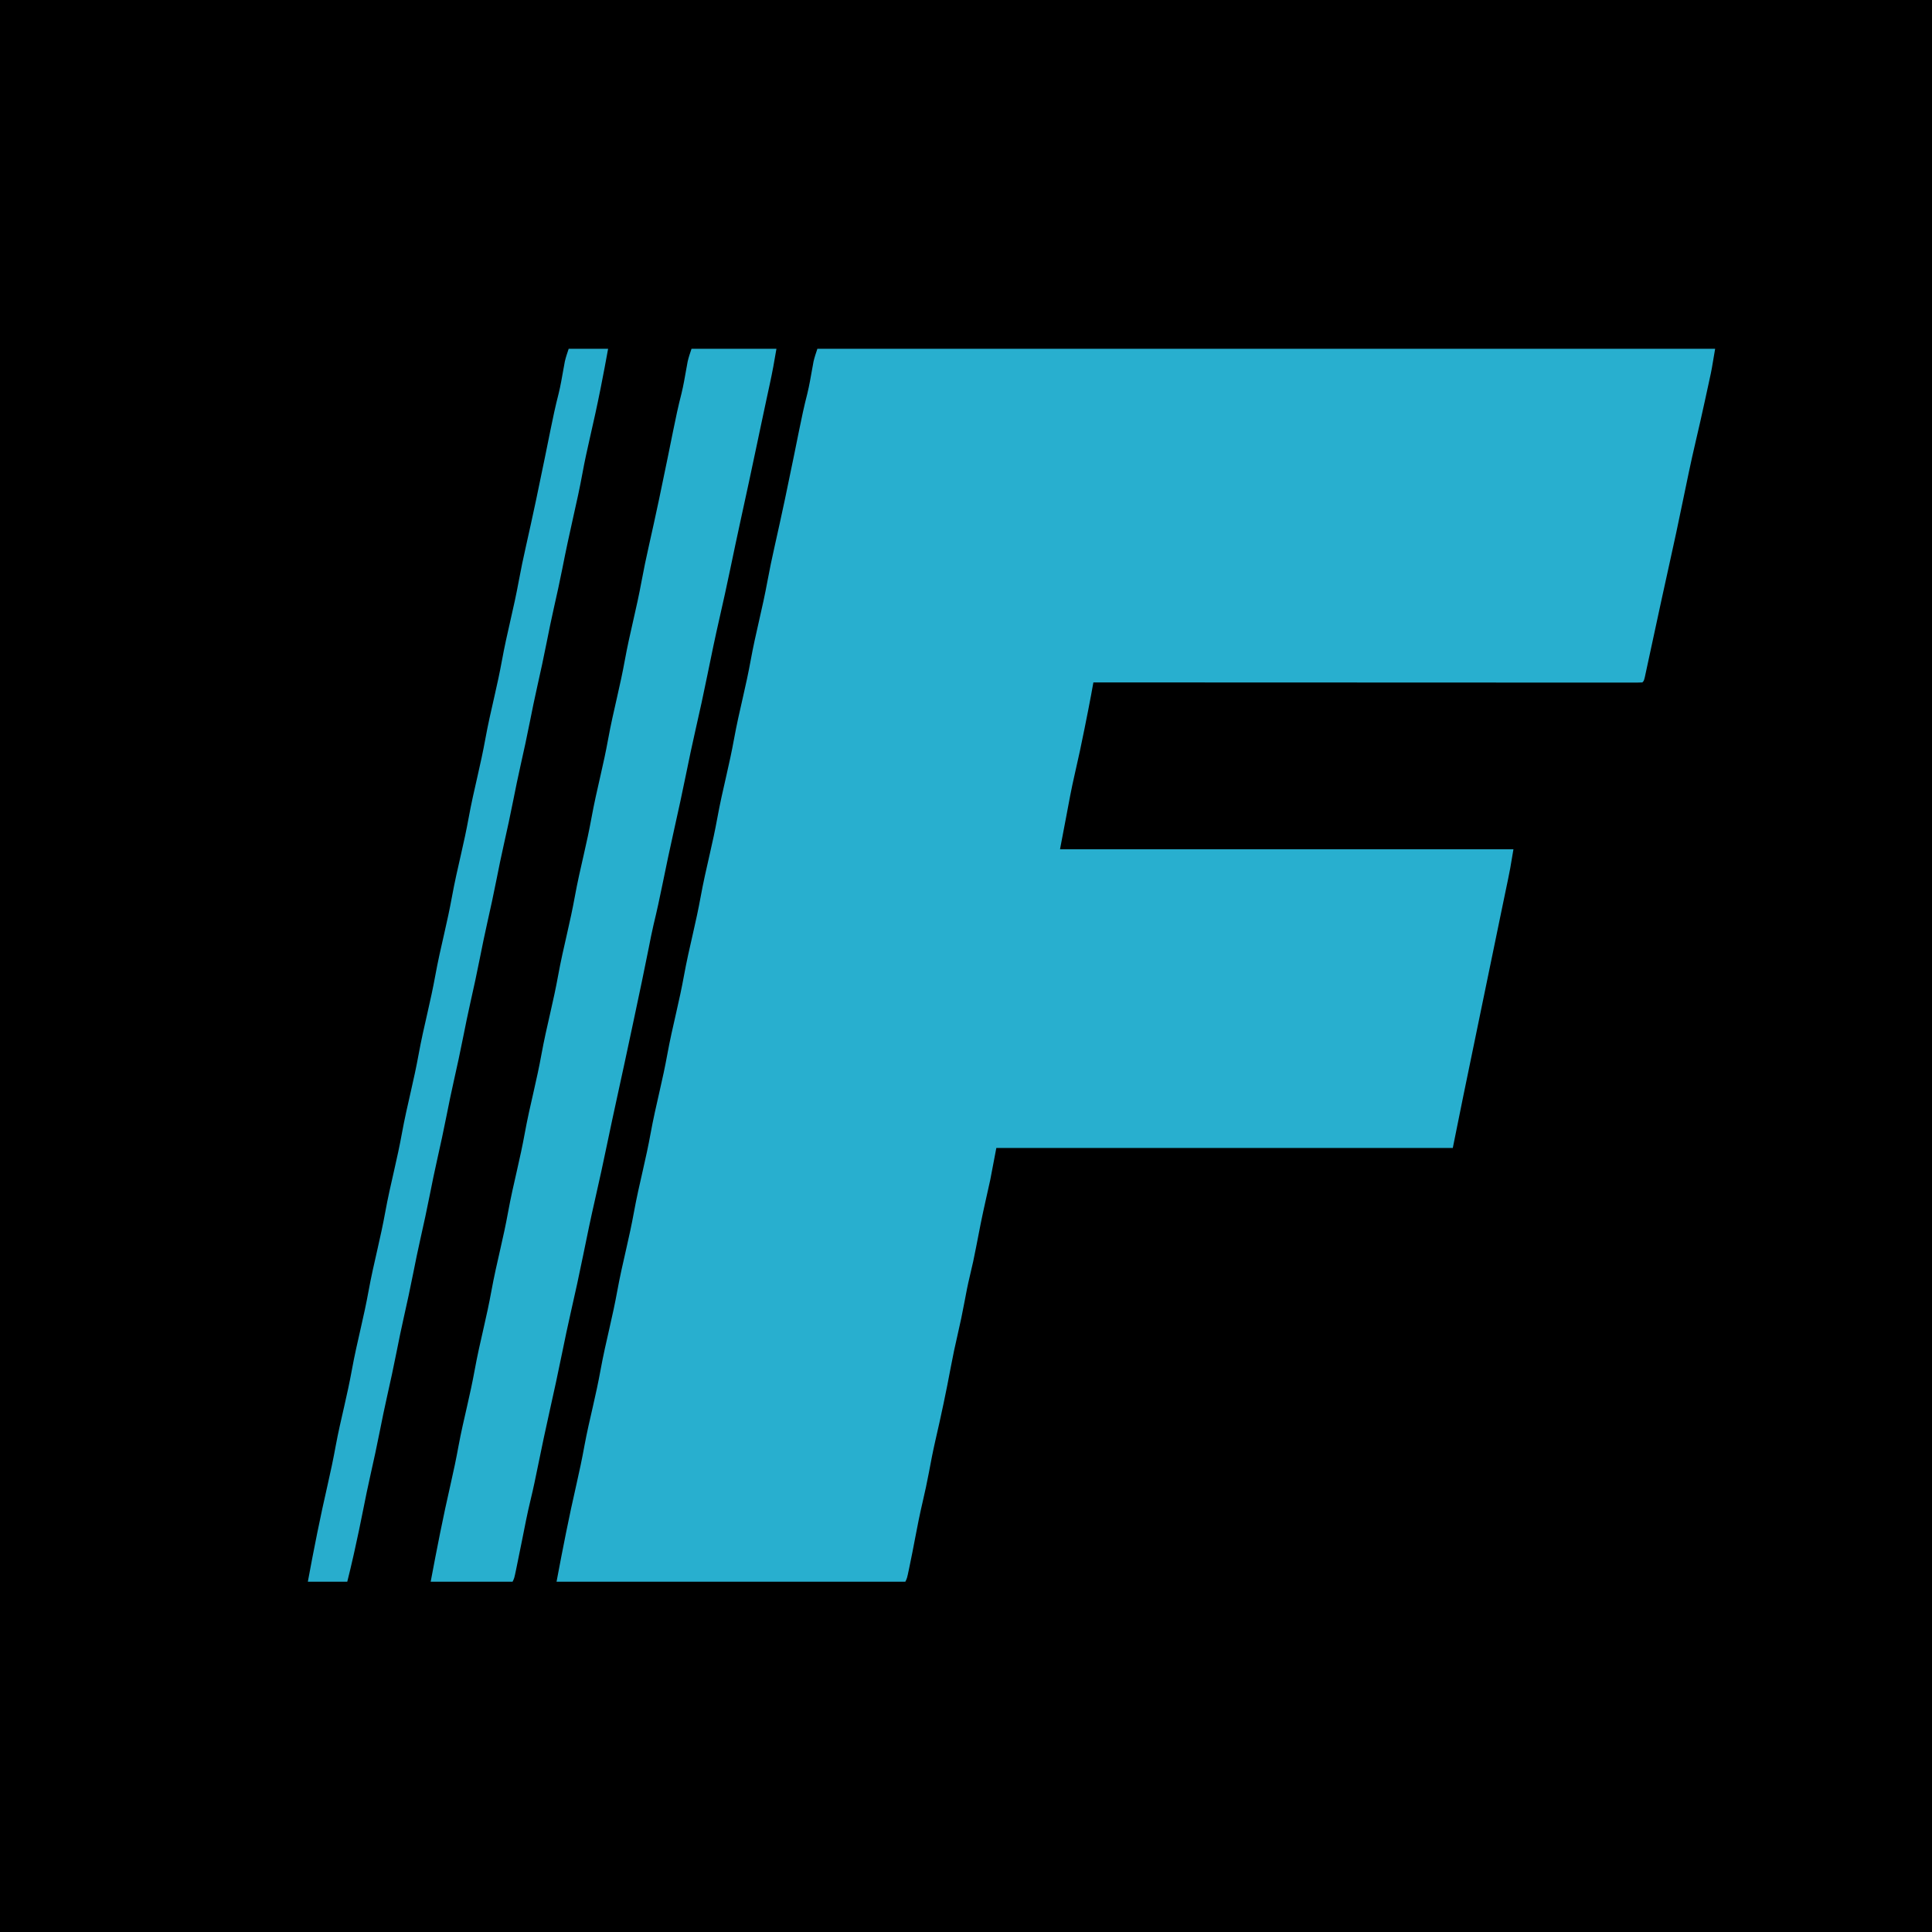
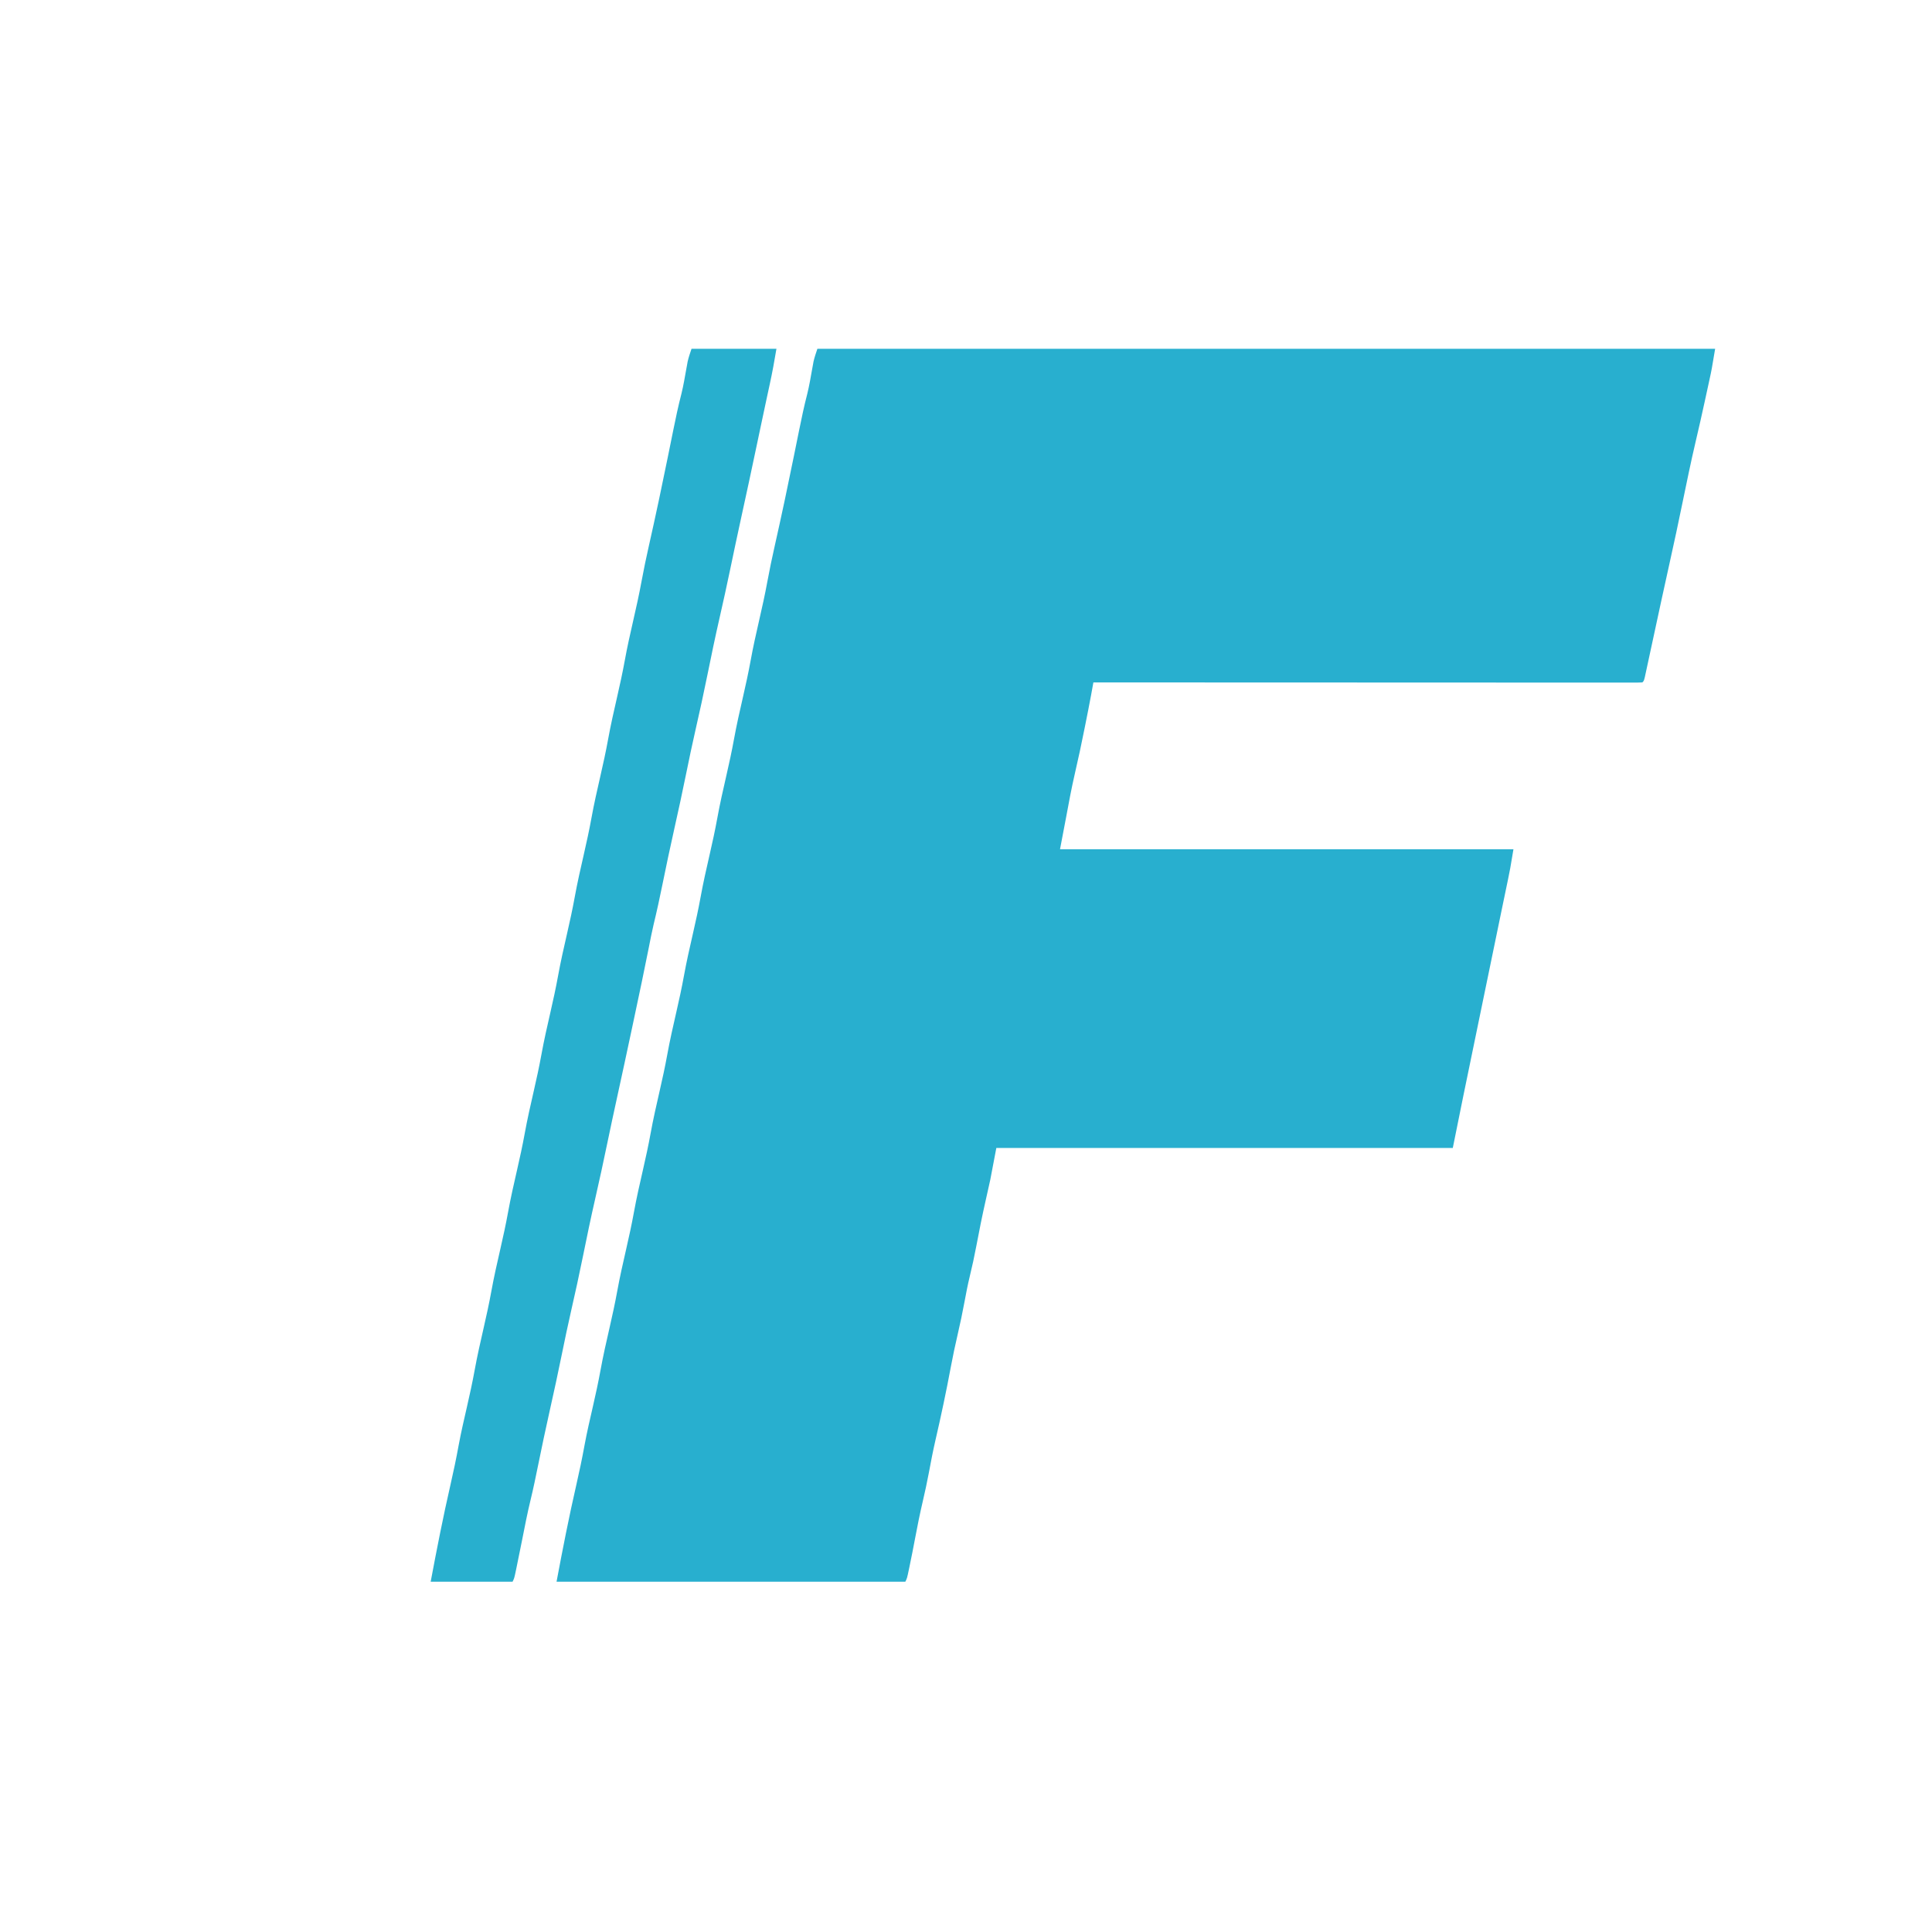
<svg xmlns="http://www.w3.org/2000/svg" height="1274" width="1274" version="1.1">
-   <path transform="translate(0,0)" fill="#000000" d="M0 0 C420.42 0 840.84 0 1274 0 C1274 420.42 1274 840.84 1274 1274 C853.58 1274 433.16 1274 0 1274 C0 853.58 0 433.16 0 0 Z" />
  <path transform="translate(539,230)" fill="#28AFCF" d="M0 0 C195.36 0 390.72 0 592 0 C589.698 13.811 589.698 13.811 588.266 20.352 C588.107 21.084 587.949 21.817 587.786 22.572 C587.277 24.924 586.764 27.274 586.25 29.625 C585.888 31.293 585.526 32.961 585.164 34.63 C583.224 43.542 581.22 52.435 579.125 61.312 C575.933 74.867 573.158 88.509 570.337 102.144 C567.704 114.866 565.041 127.575 562.185 140.249 C560.269 148.756 558.415 157.274 556.578 165.798 C556.068 168.163 555.557 170.528 555.046 172.892 C553.008 182.325 553.008 182.325 550.977 191.758 C550.162 195.545 549.344 199.33 548.524 203.115 C548.218 204.531 547.913 205.948 547.609 207.365 C547.192 209.312 546.77 211.258 546.348 213.203 C546.111 214.303 545.873 215.403 545.629 216.536 C545 219 545 219 544 220 C542.077 220.098 540.149 220.124 538.223 220.123 C536.329 220.126 536.329 220.126 534.396 220.129 C532.976 220.126 531.557 220.123 530.137 220.12 C528.643 220.121 527.149 220.122 525.655 220.123 C521.53 220.125 517.404 220.121 513.279 220.116 C508.838 220.112 504.397 220.113 499.956 220.114 C492.255 220.114 484.554 220.111 476.853 220.106 C465.719 220.098 454.585 220.095 443.45 220.094 C425.387 220.092 407.324 220.085 389.261 220.075 C371.71 220.066 354.159 220.059 336.608 220.055 C335.527 220.055 334.446 220.054 333.332 220.054 C327.909 220.053 322.486 220.052 317.063 220.05 C272.042 220.04 227.021 220.022 182 220 C181.865 220.746 181.73 221.493 181.59 222.262 C181.412 223.245 181.233 224.229 181.049 225.243 C180.873 226.216 180.696 227.189 180.515 228.192 C179.313 234.747 177.992 241.278 176.688 247.812 C176.533 248.585 176.379 249.358 176.221 250.154 C174.195 260.298 172.055 270.401 169.706 280.476 C167.517 289.934 165.772 299.453 164 309 C162.68 315.93 161.36 322.86 160 330 C258.67 330 357.34 330 459 330 C456.751 343.497 456.751 343.497 455.52 349.414 C455.386 350.059 455.253 350.704 455.115 351.368 C454.683 353.454 454.248 355.54 453.812 357.625 C453.503 359.116 453.194 360.607 452.885 362.098 C452.244 365.19 451.602 368.282 450.96 371.374 C449.589 377.975 448.233 384.579 446.875 391.183 C444.349 403.47 441.811 415.756 439.267 428.04 C436.618 440.835 433.985 453.634 431.352 466.433 C430.438 470.874 429.523 475.314 428.606 479.755 C427.989 482.744 427.373 485.734 426.756 488.724 C426.469 490.118 426.181 491.512 425.893 492.906 C423.547 504.261 421.274 515.629 419 527 C319.67 527 220.34 527 118 527 C116.68 533.93 115.36 540.86 114 548 C113.045 552.404 112.076 556.797 111.062 561.188 C108.747 571.397 106.687 581.633 104.756 591.921 C103.492 598.602 102.066 605.211 100.447 611.814 C99.133 617.241 98.076 622.698 97.062 628.188 C95.711 635.503 94.187 642.755 92.5 650 C90.85 657.101 89.334 664.207 88 671.375 C84.971 687.639 81.534 703.804 77.805 719.922 C76.196 726.953 74.828 734.013 73.519 741.106 C72.335 747.444 70.961 753.721 69.5 760 C67.626 768.061 65.971 776.139 64.456 784.275 C63.308 790.427 62.093 796.562 60.812 802.688 C60.562 803.9 60.562 803.9 60.306 805.137 C59.121 810.758 59.121 810.758 58 813 C-17.9 813 -93.8 813 -172 813 C-167.98 791.559 -163.8 770.207 -158.919 748.95 C-156.946 740.349 -155.136 731.749 -153.558 723.068 C-151.966 714.477 -149.986 705.974 -148.032 697.46 C-146.207 689.498 -144.46 681.538 -143 673.5 C-141.29 664.089 -139.171 654.78 -137.032 645.46 C-135.207 637.498 -133.46 629.538 -132 621.5 C-130.29 612.089 -128.171 602.78 -126.032 593.46 C-124.207 585.498 -122.46 577.538 -121 569.5 C-119.29 560.089 -117.171 550.78 -115.032 541.46 C-113.207 533.498 -111.46 525.538 -110 517.5 C-108.29 508.089 -106.171 498.78 -104.032 489.46 C-102.207 481.498 -100.46 473.538 -99 465.5 C-97.29 456.089 -95.171 446.78 -93.032 437.46 C-91.207 429.498 -89.46 421.538 -88 413.5 C-86.29 404.089 -84.171 394.78 -82.032 385.46 C-80.207 377.498 -78.46 369.538 -77 361.5 C-75.29 352.089 -73.171 342.78 -71.032 333.46 C-69.207 325.498 -67.46 317.538 -66 309.5 C-64.29 300.089 -62.171 290.78 -60.032 281.46 C-58.207 273.498 -56.46 265.538 -55 257.5 C-53.29 248.089 -51.171 238.78 -49.032 229.46 C-47.207 221.498 -45.46 213.538 -44 205.5 C-42.415 196.776 -40.483 188.141 -38.5 179.5 C-36.498 170.776 -34.549 162.056 -32.938 153.25 C-31.525 145.542 -29.907 137.896 -28.188 130.25 C-25.966 120.366 -23.79 110.473 -21.688 100.562 C-21.546 99.897 -21.405 99.232 -21.259 98.546 C-19.352 89.552 -17.494 80.548 -15.66 71.539 C-15.46 70.557 -15.26 69.575 -15.054 68.564 C-14.068 63.718 -13.085 58.871 -12.108 54.024 C-10.452 45.842 -8.743 37.71 -6.648 29.627 C-5.327 24.272 -4.422 18.833 -3.451 13.406 C-3.21 12.095 -3.21 12.095 -2.965 10.758 C-2.827 9.986 -2.689 9.214 -2.547 8.418 C-1.9 5.559 -0.927 2.781 0 0 Z" />
  <path transform="translate(456,230)" fill="#28AFCE" d="M0 0 C18.48 0 36.96 0 56 0 C54.682 7.907 53.277 15.686 51.562 23.5 C51.03 25.953 50.499 28.406 49.969 30.859 C49.747 31.884 49.747 31.884 49.521 32.929 C48.13 39.37 46.766 45.817 45.406 52.266 C45.177 53.355 44.947 54.444 44.71 55.566 C44.235 57.817 43.761 60.068 43.286 62.32 C39.749 79.09 36.186 95.854 32.492 112.591 C30.081 123.547 27.783 134.527 25.489 145.509 C23.258 156.176 20.937 166.815 18.5 177.438 C15.636 189.926 13.034 202.457 10.491 215.014 C8.011 227.244 5.365 239.419 2.572 251.581 C0.438 260.926 -1.531 270.295 -3.438 279.688 C-5.986 292.242 -8.696 304.752 -11.506 317.25 C-14.205 329.266 -16.742 341.308 -19.195 353.376 C-20.981 362.156 -22.865 370.893 -24.987 379.599 C-26.188 384.693 -27.18 389.826 -28.188 394.961 C-31.133 409.818 -34.273 424.632 -37.425 439.446 C-38.021 442.249 -38.615 445.052 -39.209 447.855 C-42.467 463.229 -45.774 478.591 -49.144 493.941 C-51.332 503.909 -53.472 513.886 -55.546 523.878 C-58.084 536.092 -60.71 548.278 -63.5 560.438 C-66.364 572.926 -68.966 585.457 -71.509 598.014 C-73.989 610.244 -76.635 622.419 -79.428 634.581 C-81.562 643.926 -83.531 653.295 -85.438 662.688 C-87.986 675.242 -90.696 687.752 -93.506 700.25 C-96.205 712.266 -98.742 724.308 -101.195 736.376 C-102.738 743.963 -104.289 751.54 -106.125 759.062 C-108.276 767.913 -110 776.843 -111.766 785.777 C-112.898 791.504 -114.058 797.223 -115.25 802.938 C-115.413 803.73 -115.576 804.523 -115.744 805.339 C-116.882 810.764 -116.882 810.764 -118 813 C-135.82 813 -153.64 813 -172 813 C-167.98 791.559 -163.8 770.207 -158.919 748.95 C-156.946 740.349 -155.136 731.749 -153.558 723.068 C-151.966 714.477 -149.986 705.974 -148.032 697.46 C-146.207 689.498 -144.46 681.538 -143 673.5 C-141.29 664.089 -139.171 654.78 -137.032 645.46 C-135.207 637.498 -133.46 629.538 -132 621.5 C-130.29 612.089 -128.171 602.78 -126.032 593.46 C-124.207 585.498 -122.46 577.538 -121 569.5 C-119.29 560.089 -117.171 550.78 -115.032 541.46 C-113.207 533.498 -111.46 525.538 -110 517.5 C-108.29 508.089 -106.171 498.78 -104.032 489.46 C-102.207 481.498 -100.46 473.538 -99 465.5 C-97.29 456.089 -95.171 446.78 -93.032 437.46 C-91.207 429.498 -89.46 421.538 -88 413.5 C-86.29 404.089 -84.171 394.78 -82.032 385.46 C-80.207 377.498 -78.46 369.538 -77 361.5 C-75.29 352.089 -73.171 342.78 -71.032 333.46 C-69.207 325.498 -67.46 317.538 -66 309.5 C-64.29 300.089 -62.171 290.78 -60.032 281.46 C-58.207 273.498 -56.46 265.538 -55 257.5 C-53.29 248.089 -51.171 238.78 -49.032 229.46 C-47.207 221.498 -45.46 213.538 -44 205.5 C-42.415 196.776 -40.483 188.141 -38.5 179.5 C-36.498 170.776 -34.549 162.056 -32.938 153.25 C-31.525 145.542 -29.907 137.896 -28.188 130.25 C-25.966 120.366 -23.79 110.473 -21.688 100.562 C-21.546 99.897 -21.405 99.232 -21.259 98.546 C-19.352 89.552 -17.494 80.548 -15.66 71.539 C-15.46 70.557 -15.26 69.575 -15.054 68.564 C-14.068 63.718 -13.085 58.871 -12.108 54.024 C-10.452 45.842 -8.743 37.71 -6.648 29.627 C-5.327 24.272 -4.422 18.833 -3.451 13.406 C-3.21 12.095 -3.21 12.095 -2.965 10.758 C-2.827 9.986 -2.689 9.214 -2.547 8.418 C-1.9 5.559 -0.927 2.781 0 0 Z" />
-   <path transform="translate(375,230)" fill="#28ADCD" d="M0 0 C8.58 0 17.16 0 26 0 C24.497 8.266 22.951 16.511 21.312 24.75 C21.185 25.39 21.058 26.03 20.927 26.689 C18.769 37.52 16.389 48.291 13.918 59.054 C12.155 66.743 10.472 74.425 9.062 82.188 C7.322 91.768 5.199 101.252 3.062 110.75 C0.497 122.156 -1.966 133.567 -4.207 145.042 C-5.909 153.702 -7.829 162.307 -9.77 170.916 C-11.453 178.425 -13.018 185.949 -14.5 193.5 C-16.431 203.343 -18.564 213.129 -20.77 222.914 C-22.453 230.424 -24.018 237.948 -25.5 245.5 C-27.431 255.343 -29.564 265.129 -31.77 274.914 C-33.453 282.424 -35.018 289.948 -36.5 297.5 C-38.431 307.343 -40.564 317.129 -42.77 326.914 C-44.453 334.424 -46.018 341.948 -47.5 349.5 C-49.431 359.343 -51.564 369.129 -53.77 378.914 C-55.453 386.424 -57.018 393.948 -58.5 401.5 C-60.431 411.343 -62.564 421.129 -64.77 430.914 C-66.453 438.424 -68.018 445.948 -69.5 453.5 C-71.431 463.343 -73.564 473.129 -75.77 482.914 C-77.453 490.424 -79.018 497.948 -80.5 505.5 C-82.431 515.343 -84.564 525.129 -86.77 534.914 C-88.453 542.424 -90.018 549.948 -91.5 557.5 C-93.431 567.343 -95.564 577.129 -97.77 586.914 C-99.453 594.424 -101.018 601.948 -102.5 609.5 C-104.431 619.343 -106.564 629.129 -108.77 638.914 C-110.453 646.424 -112.018 653.948 -113.5 661.5 C-115.431 671.343 -117.564 681.129 -119.77 690.914 C-121.453 698.424 -123.018 705.948 -124.5 713.5 C-126.431 723.343 -128.564 733.129 -130.77 742.914 C-132.453 750.424 -134.018 757.948 -135.5 765.5 C-137.277 774.548 -139.184 783.561 -141.188 792.562 C-141.438 793.687 -141.688 794.811 -141.945 795.969 C-143.224 801.67 -144.582 807.329 -146 813 C-154.58 813 -163.16 813 -172 813 C-168.061 791.557 -163.798 770.198 -158.919 748.95 C-156.946 740.349 -155.136 731.749 -153.558 723.068 C-151.966 714.477 -149.986 705.974 -148.032 697.46 C-146.207 689.498 -144.46 681.538 -143 673.5 C-141.29 664.089 -139.171 654.78 -137.032 645.46 C-135.207 637.498 -133.46 629.538 -132 621.5 C-130.29 612.089 -128.171 602.78 -126.032 593.46 C-124.207 585.498 -122.46 577.538 -121 569.5 C-119.29 560.089 -117.171 550.78 -115.032 541.46 C-113.207 533.498 -111.46 525.538 -110 517.5 C-108.29 508.089 -106.171 498.78 -104.032 489.46 C-102.207 481.498 -100.46 473.538 -99 465.5 C-97.29 456.089 -95.171 446.78 -93.032 437.46 C-91.207 429.498 -89.46 421.538 -88 413.5 C-86.29 404.089 -84.171 394.78 -82.032 385.46 C-80.207 377.498 -78.46 369.538 -77 361.5 C-75.29 352.089 -73.171 342.78 -71.032 333.46 C-69.207 325.498 -67.46 317.538 -66 309.5 C-64.29 300.089 -62.171 290.78 -60.032 281.46 C-58.207 273.498 -56.46 265.538 -55 257.5 C-53.29 248.089 -51.171 238.78 -49.032 229.46 C-47.207 221.498 -45.46 213.538 -44 205.5 C-42.415 196.776 -40.483 188.141 -38.5 179.5 C-36.498 170.776 -34.549 162.056 -32.938 153.25 C-31.525 145.542 -29.907 137.896 -28.188 130.25 C-25.966 120.366 -23.79 110.473 -21.688 100.562 C-21.546 99.897 -21.405 99.232 -21.259 98.546 C-19.352 89.552 -17.494 80.548 -15.66 71.539 C-15.46 70.557 -15.26 69.575 -15.054 68.564 C-14.068 63.718 -13.085 58.871 -12.108 54.024 C-10.452 45.842 -8.743 37.71 -6.648 29.627 C-5.327 24.272 -4.422 18.833 -3.451 13.406 C-3.21 12.095 -3.21 12.095 -2.965 10.758 C-2.827 9.986 -2.689 9.214 -2.547 8.418 C-1.9 5.559 -0.927 2.781 0 0 Z" />
</svg>